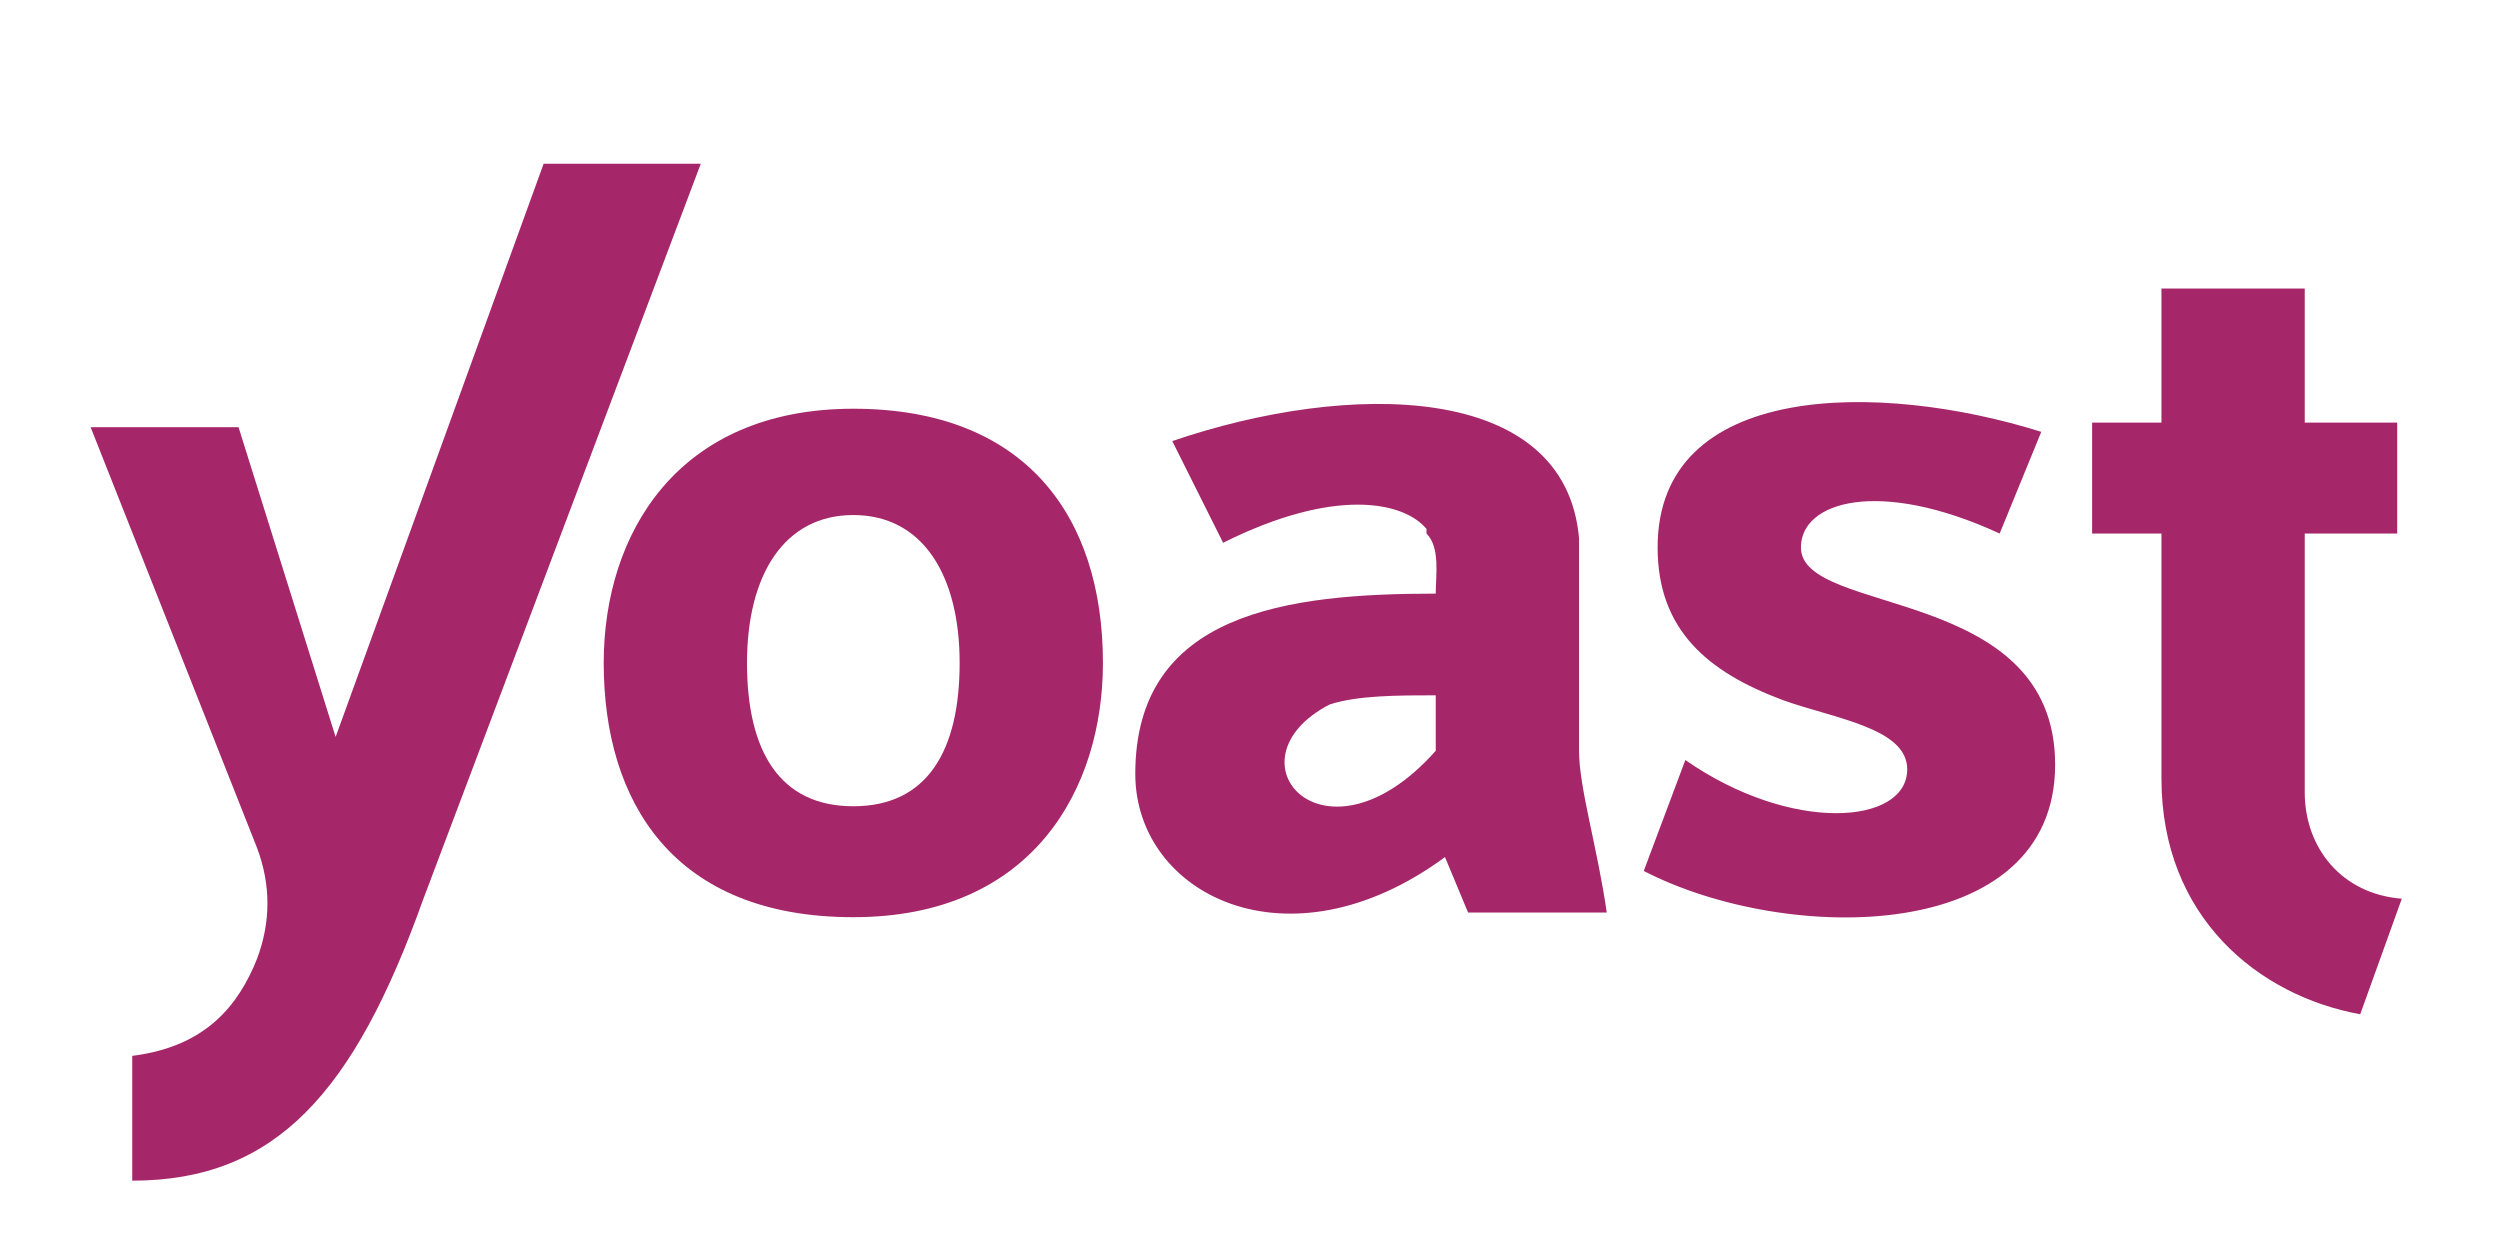
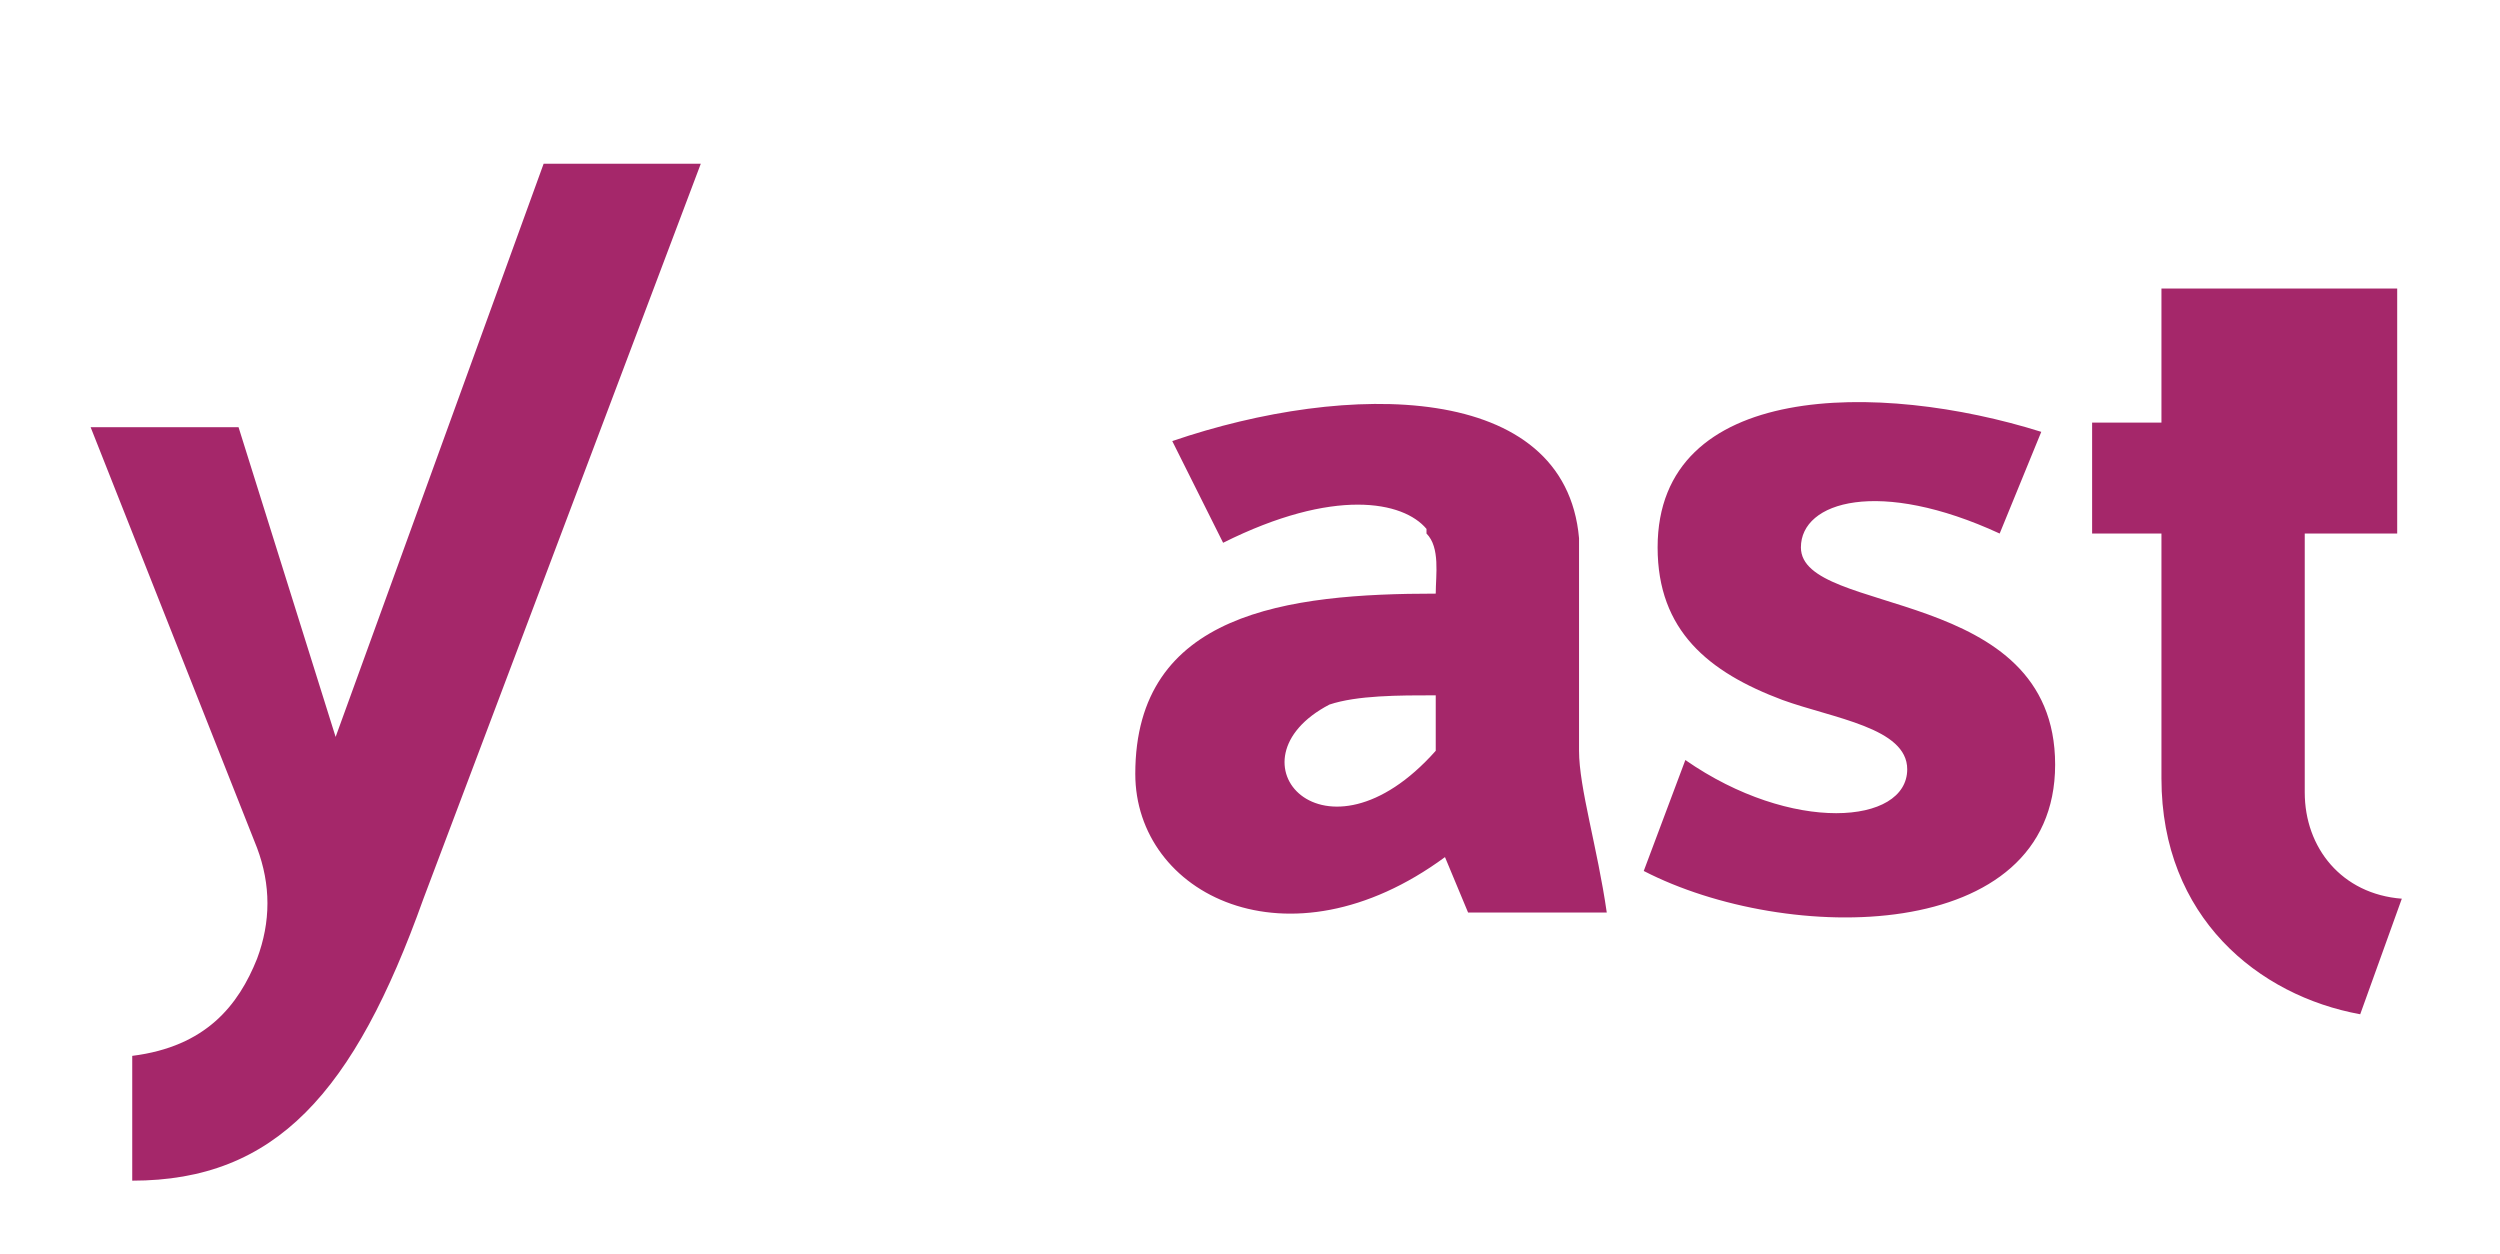
<svg xmlns="http://www.w3.org/2000/svg" width="331" height="166" viewBox="0 0 331 166" fill="none">
-   <path d="M305.148 104.912V70.64H317.388V55.952H305.148V38.204H286.176V55.952H276.996V70.64H286.176V103.076C286.176 121.436 299.028 131.84 312.492 134.288L318 118.988C310.044 118.376 305.148 112.256 305.148 104.912ZM209.064 99.404V71.252C207.228 50.444 178.464 50.444 155.208 58.4L161.94 71.864C176.628 64.52 185.808 66.356 188.868 70.028V70.64C190.704 72.476 190.092 76.148 190.092 78.596C170.508 78.596 150.312 81.044 150.312 102.464C150.312 118.376 170.508 128.78 191.316 113.48L194.376 120.824H212.736C211.512 112.256 209.064 104.3 209.064 99.404ZM190.092 99.404C175.404 115.928 161.94 100.628 176.016 93.284C179.688 92.06 185.196 92.06 190.092 92.06V99.404ZM238.44 72.476C238.44 66.356 248.844 63.296 264.756 70.64L270.264 57.176C248.844 50.444 219.468 50.444 219.468 72.476C219.468 83.492 226.2 89 235.992 92.672C242.724 95.12 252.516 96.344 252.516 101.852C252.516 109.196 237.216 110.42 223.14 100.628L217.632 115.316C236.604 125.108 272.1 125.108 272.1 101.24C272.1 77.372 238.44 81.656 238.44 72.476ZM71.976 21.68L44.436 97.568L31.584 56.564H12L34.032 112.256C35.868 117.152 35.868 122.048 34.032 126.944C31.584 133.064 27.3 138.572 17.508 139.796V156.32C36.48 156.32 46.884 144.692 56.064 118.988L92.784 21.68H71.976Z" fill="#A5276A" />
-   <path d="M112.98 54.116C89.724 54.116 79.932 70.64 79.932 87.776C79.932 106.136 89.112 121.436 112.98 121.436C136.848 121.436 146.028 104.3 146.028 87.776C146.028 68.192 135.624 54.116 112.98 54.116ZM112.98 106.748C103.188 106.748 98.904 99.404 98.904 87.776C98.904 76.148 103.8 68.192 112.98 68.192C122.16 68.192 127.056 76.148 127.056 87.776C127.056 99.404 122.772 106.748 112.98 106.748Z" fill="#A5276A" />
+   <path d="M305.148 104.912V70.64H317.388V55.952V38.204H286.176V55.952H276.996V70.64H286.176V103.076C286.176 121.436 299.028 131.84 312.492 134.288L318 118.988C310.044 118.376 305.148 112.256 305.148 104.912ZM209.064 99.404V71.252C207.228 50.444 178.464 50.444 155.208 58.4L161.94 71.864C176.628 64.52 185.808 66.356 188.868 70.028V70.64C190.704 72.476 190.092 76.148 190.092 78.596C170.508 78.596 150.312 81.044 150.312 102.464C150.312 118.376 170.508 128.78 191.316 113.48L194.376 120.824H212.736C211.512 112.256 209.064 104.3 209.064 99.404ZM190.092 99.404C175.404 115.928 161.94 100.628 176.016 93.284C179.688 92.06 185.196 92.06 190.092 92.06V99.404ZM238.44 72.476C238.44 66.356 248.844 63.296 264.756 70.64L270.264 57.176C248.844 50.444 219.468 50.444 219.468 72.476C219.468 83.492 226.2 89 235.992 92.672C242.724 95.12 252.516 96.344 252.516 101.852C252.516 109.196 237.216 110.42 223.14 100.628L217.632 115.316C236.604 125.108 272.1 125.108 272.1 101.24C272.1 77.372 238.44 81.656 238.44 72.476ZM71.976 21.68L44.436 97.568L31.584 56.564H12L34.032 112.256C35.868 117.152 35.868 122.048 34.032 126.944C31.584 133.064 27.3 138.572 17.508 139.796V156.32C36.48 156.32 46.884 144.692 56.064 118.988L92.784 21.68H71.976Z" fill="#A5276A" />
</svg>